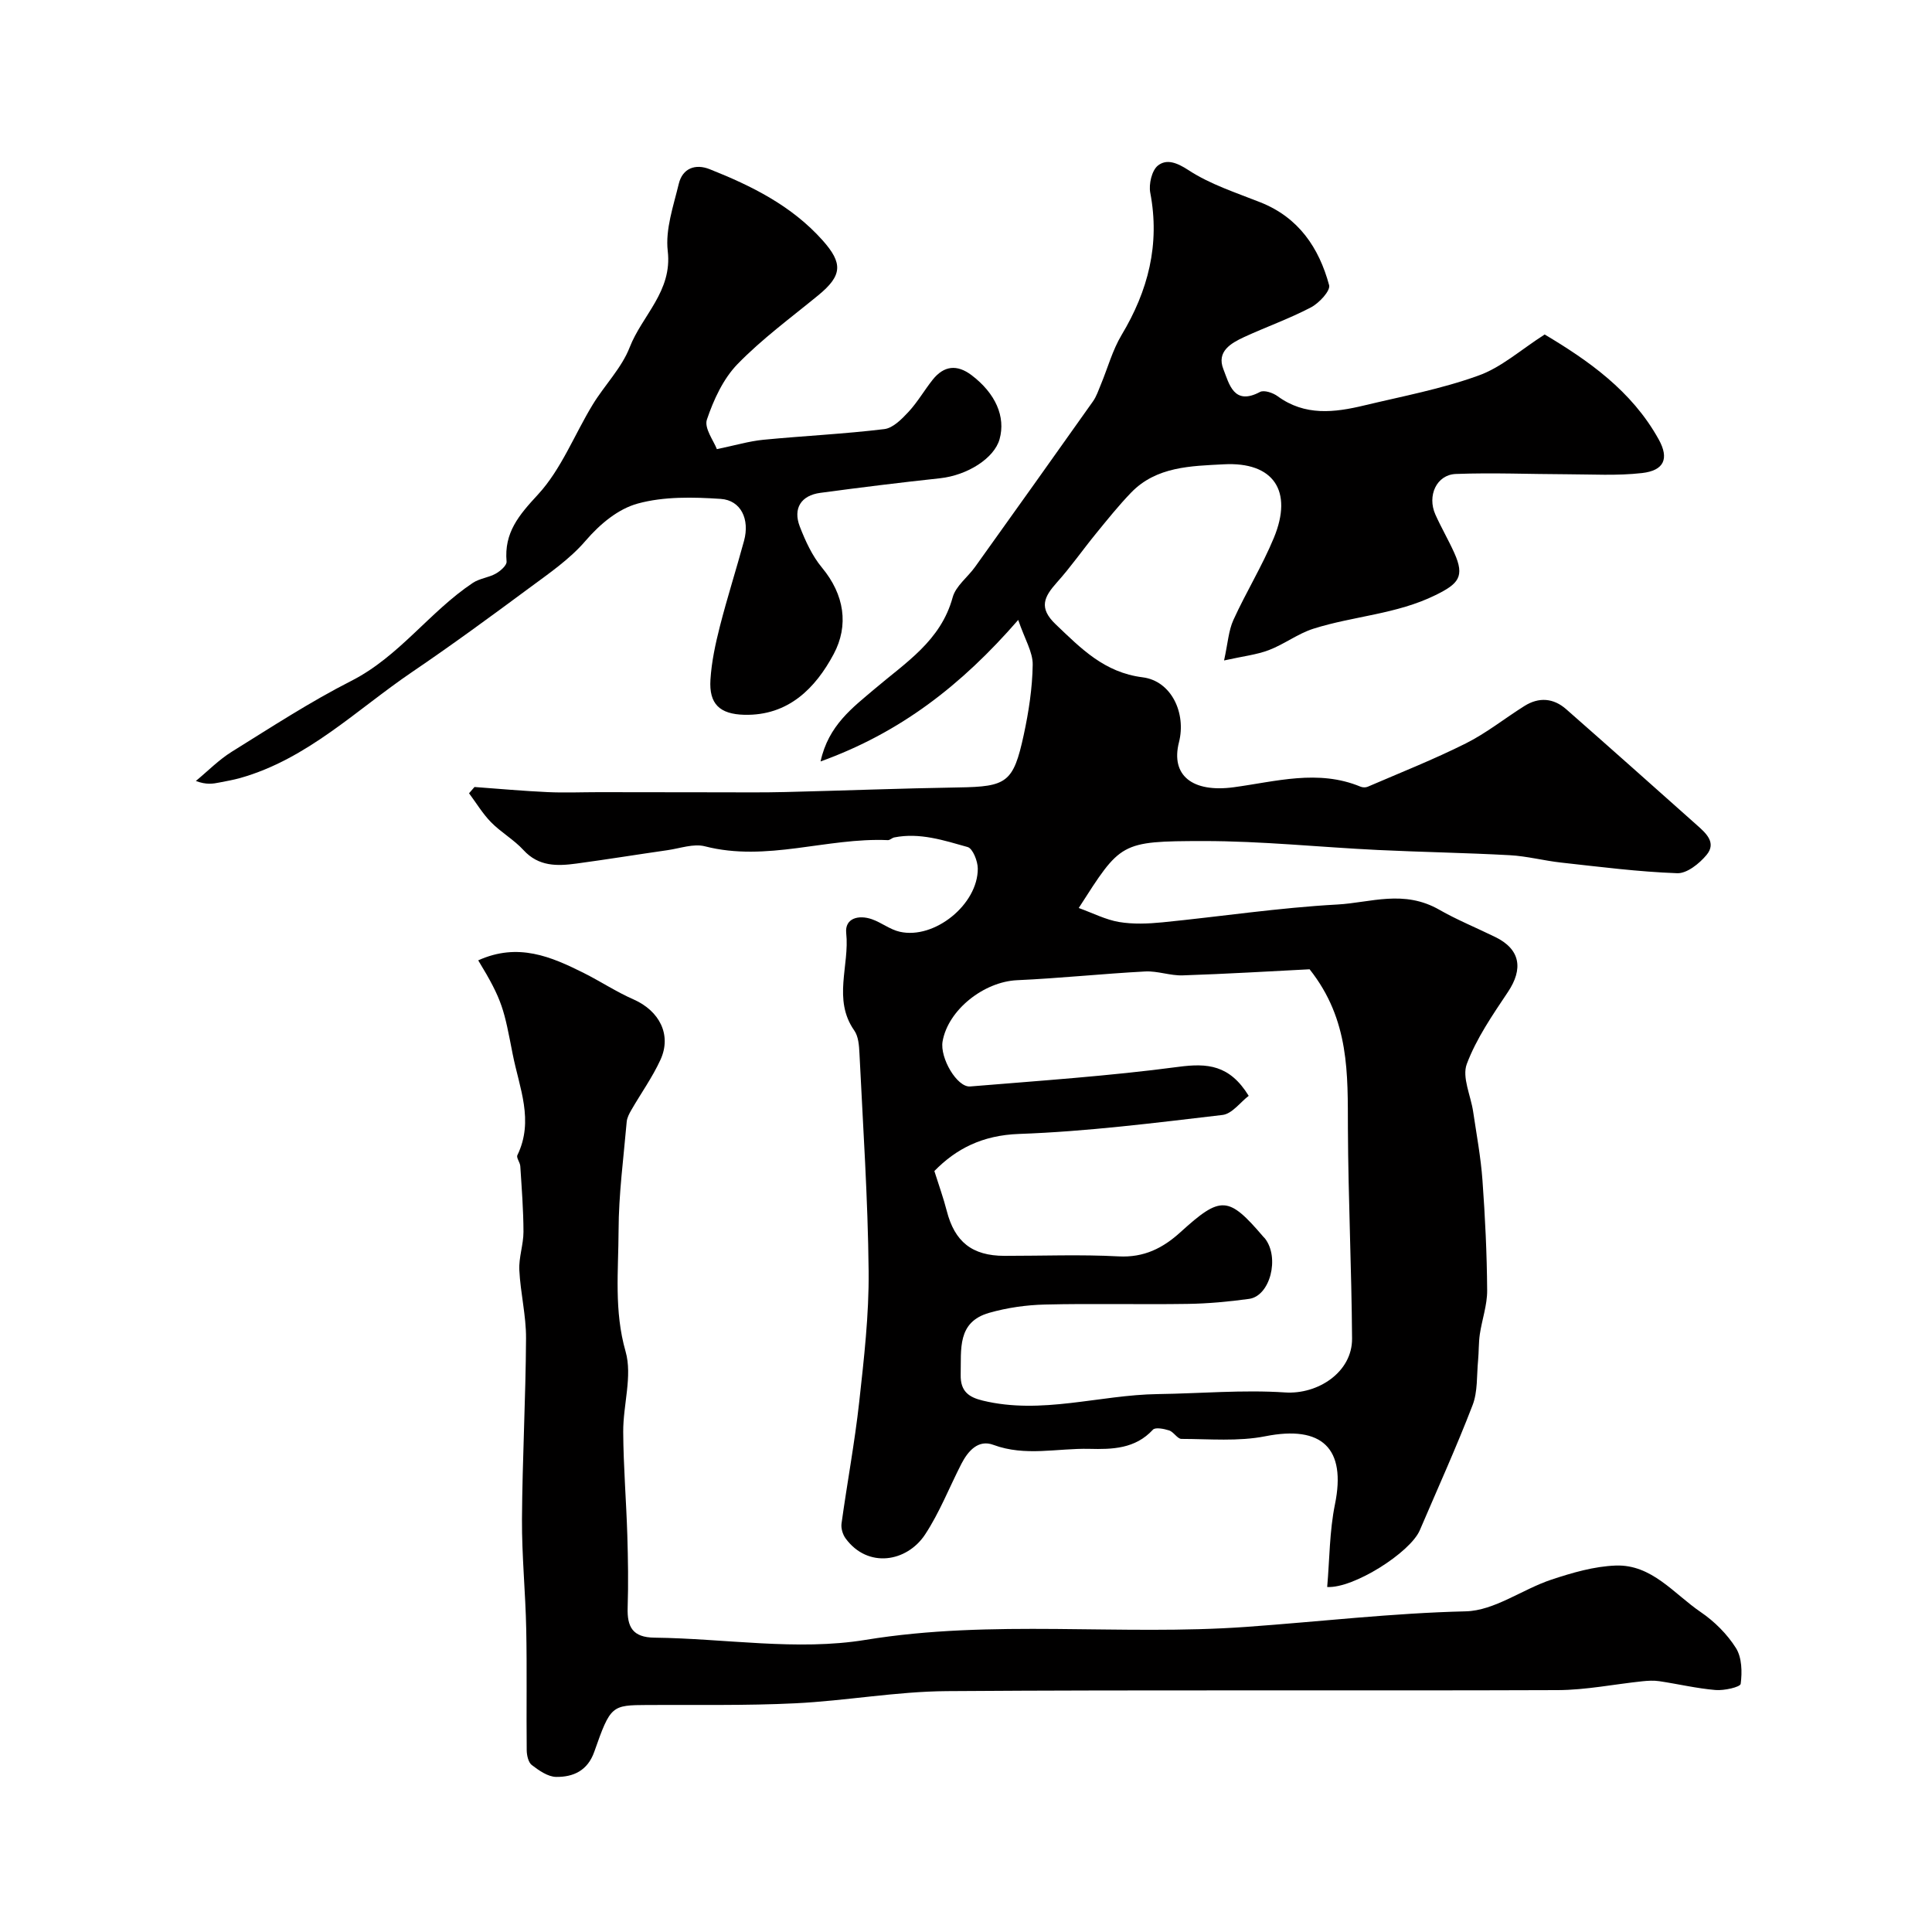
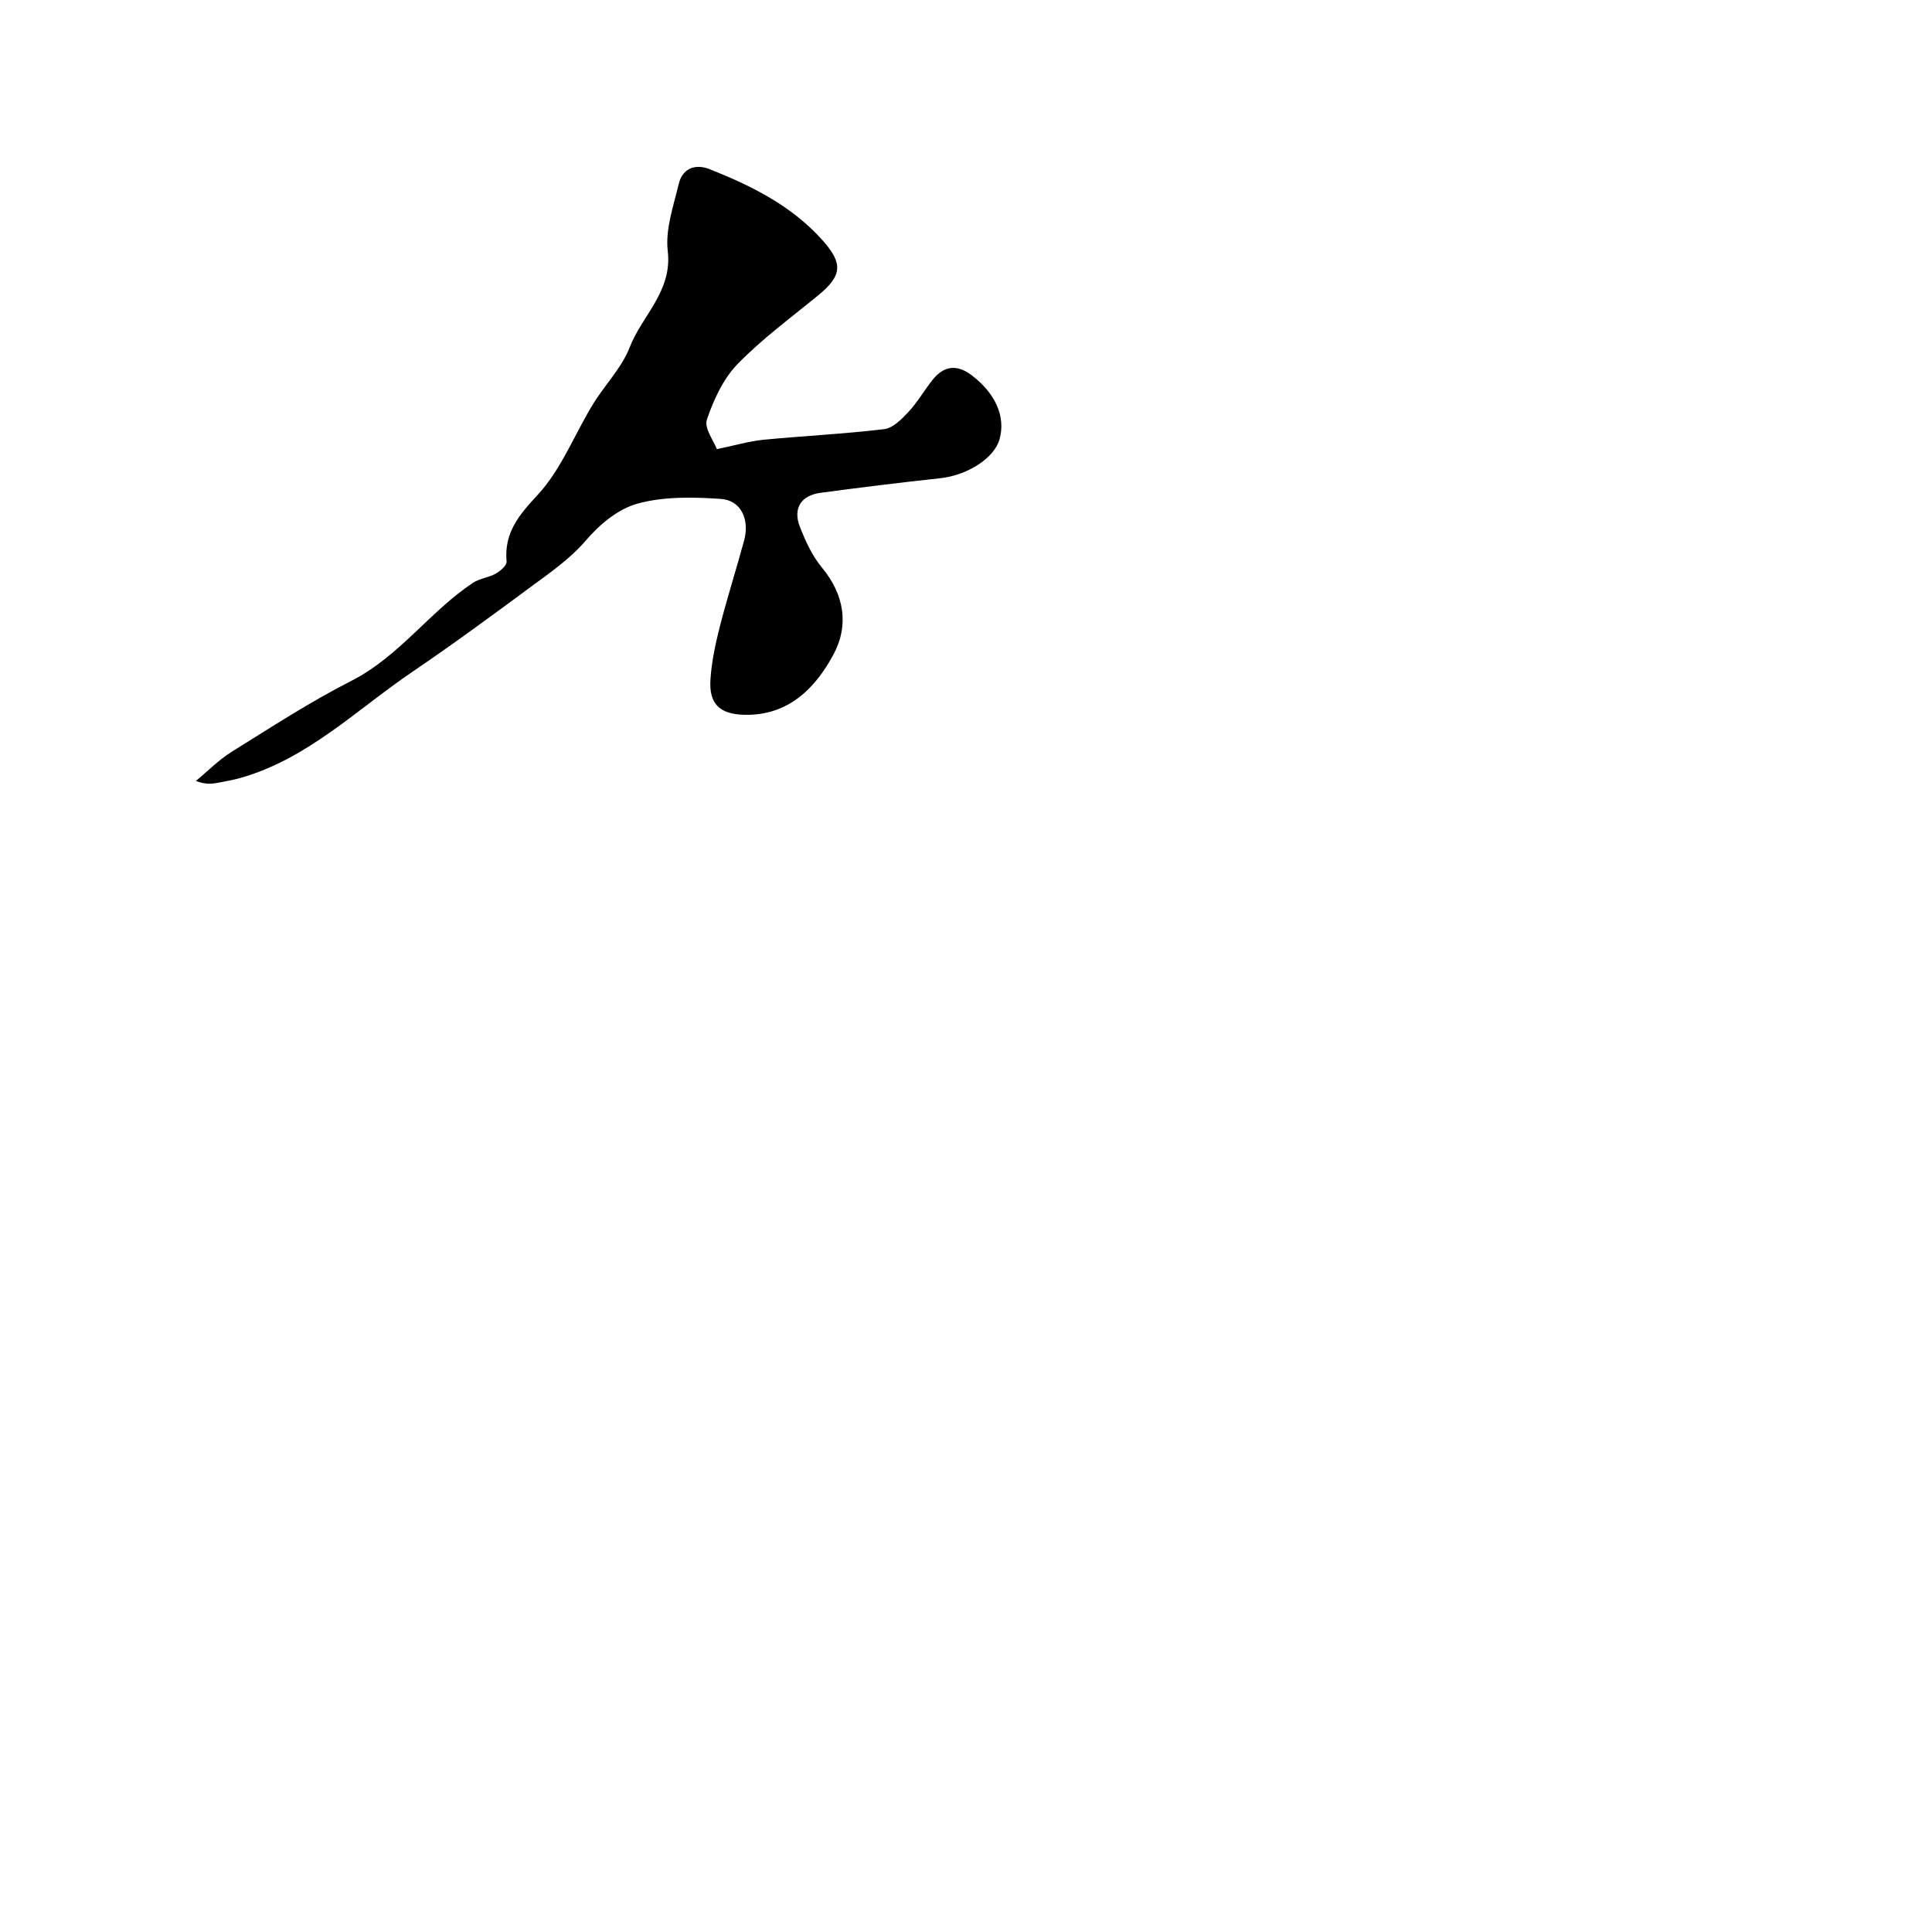
<svg xmlns="http://www.w3.org/2000/svg" enable-background="new 0 0 400 400" viewBox="0 0 400 400">
  <g fill="#010000">
-     <path d="m319.81 69.25c8.87 5.3 18.01 11.59 23.62 21.75 2.19 3.96 1.1 6.42-3.47 6.94-5.14.59-10.38.26-15.58.25-7.66-.02-15.32-.35-22.96-.06-4 .15-5.98 4.51-4.24 8.4 1.2 2.69 2.7 5.24 3.91 7.93 2.24 4.96.85 6.42-3.88 8.75-8.08 3.98-16.97 4.32-25.29 6.96-3.21 1.02-6.03 3.21-9.2 4.42-2.51.96-5.28 1.26-9.29 2.15.79-3.6.93-6.19 1.94-8.4 2.62-5.75 5.97-11.18 8.38-17.01 4-9.69-.07-15.76-10.4-15.2-6.73.36-13.92.42-19.18 5.87-2.57 2.67-4.9 5.58-7.25 8.46-2.74 3.35-5.22 6.92-8.11 10.14-2.65 2.97-3.82 5.25-.24 8.66 5.26 5.01 10.05 9.97 18 10.97 5.96.75 9.06 7.42 7.52 13.46-1.74 6.84 2.76 10.46 11.35 9.3 8.73-1.18 17.47-3.76 26.24-.12.43.18 1.06.2 1.48.02 6.8-2.93 13.7-5.66 20.31-8.97 4.28-2.14 8.09-5.21 12.16-7.76 2.99-1.88 6.01-1.64 8.64.68 9.04 7.94 18.02 15.94 27 23.94 1.89 1.68 4.19 3.66 2.05 6.23-1.48 1.78-4.06 3.86-6.08 3.78-8.02-.29-16.01-1.32-24-2.2-3.57-.39-7.1-1.34-10.67-1.53-9.09-.5-18.2-.64-27.3-1.08-12.04-.58-24.07-1.86-36.1-1.85-17.36.02-17.11.31-25.83 13.86 2.96 1.07 5.58 2.43 8.35 2.9 2.92.49 6.01.36 8.98.07 12.07-1.2 24.11-3.03 36.21-3.69 6.91-.38 13.75-3.16 21.18 1.12 3.4 1.96 7.7 3.74 11.54 5.62 5.22 2.56 5.77 6.61 2.62 11.34-3.19 4.78-6.55 9.64-8.54 14.95-1.02 2.74.83 6.53 1.32 9.86.7 4.73 1.59 9.46 1.93 14.22.55 7.58.92 15.2.97 22.8.02 3.02-1.07 6.03-1.52 9.07-.26 1.79-.19 3.63-.36 5.43-.3 3.1-.05 6.43-1.14 9.25-3.36 8.73-7.24 17.27-10.92 25.88-1.98 4.63-13.74 12.09-19.18 11.76.5-5.72.47-11.54 1.61-17.12 2.37-11.6-2.69-16.41-14.41-14.09-5.61 1.11-11.57.56-17.37.55-.84 0-1.6-1.44-2.55-1.75-1.06-.35-2.86-.7-3.36-.16-3.66 3.98-8.43 4.09-13.16 3.97-6.62-.16-13.26 1.63-19.88-.83-3.11-1.16-5.23 1.25-6.61 3.92-2.51 4.89-4.52 10.09-7.52 14.64-3.77 5.72-11.86 7.09-16.46.81-.6-.82-.98-2.11-.84-3.09 1.16-8.4 2.73-16.74 3.66-25.16.99-9 2.04-18.06 1.95-27.09-.15-15.04-1.17-30.07-1.9-45.1-.08-1.6-.21-3.49-1.07-4.71-4.51-6.43-.95-13.46-1.67-20.16-.33-3.12 2.59-3.83 5.3-2.89 1.99.69 3.77 2.15 5.79 2.6 7.17 1.63 16.19-5.65 16.15-13.09-.01-1.55-1.04-4.15-2.1-4.45-4.92-1.38-9.92-3.04-15.19-1.99-.47.09-.9.58-1.33.56-12.64-.56-25.07 4.57-37.87 1.28-2.36-.61-5.16.43-7.75.8-6.28.9-12.55 1.92-18.84 2.77-3.99.54-7.83.65-10.98-2.79-1.98-2.16-4.66-3.67-6.72-5.77-1.74-1.78-3.05-3.98-4.55-5.99.38-.43.76-.86 1.13-1.3 5.06.37 10.11.83 15.17 1.06 3.52.16 7.06.01 10.58.01 8.2.01 16.39.03 24.59.03 4.7 0 9.4.06 14.1-.06 11.93-.29 23.86-.76 35.79-.95 9.96-.16 11.34-.98 13.48-10.86 1.03-4.77 1.79-9.69 1.86-14.55.04-2.61-1.63-5.25-3-9.27-11.82 13.6-24.47 23.36-40.92 29.3 1.61-7.48 6.7-11.19 11.13-14.96 6.48-5.52 13.76-10 16.22-19.02.64-2.35 3.12-4.17 4.64-6.3 8.16-11.4 16.3-22.82 24.4-34.26.74-1.04 1.15-2.32 1.65-3.52 1.42-3.42 2.4-7.09 4.28-10.23 5.5-9.17 7.98-18.75 5.94-29.45-.34-1.78.32-4.63 1.58-5.63 1.79-1.42 3.91-.64 6.34.95 4.5 2.95 9.85 4.66 14.93 6.68 7.88 3.14 12.09 9.4 14.18 17.13.31 1.16-2.08 3.72-3.76 4.6-4.46 2.34-9.25 4.03-13.83 6.14-2.76 1.28-5.75 3-4.3 6.66 1.21 3.08 2.16 7.6 7.58 4.71.85-.45 2.7.18 3.66.89 5.65 4.13 11.76 3.38 17.92 1.9 7.89-1.89 15.93-3.4 23.53-6.14 4.79-1.67 8.83-5.35 13.83-8.55zm-48.67 131.43c-8.09.41-17.17.96-26.26 1.26-2.58.09-5.2-.94-7.76-.81-8.85.47-17.68 1.41-26.54 1.81-6.87.31-14.29 6.13-15.43 12.68-.59 3.38 2.99 9.55 5.72 9.32 14.39-1.19 28.81-2.16 43.11-4.06 6.01-.8 10.6-.42 14.55 6-1.73 1.32-3.45 3.73-5.42 3.96-14.01 1.64-28.05 3.43-42.13 3.93-7.6.27-13.04 3.08-17.53 7.68.96 3.05 1.89 5.61 2.56 8.23 1.64 6.43 5.26 9.32 11.94 9.33 7.88.01 15.78-.31 23.64.11 5.26.28 9.19-1.71 12.83-5.03 8.36-7.59 9.9-7.5 17.15.98.11.13.24.23.34.36 3.07 3.97 1.06 11.89-3.3 12.49-4.23.58-8.51.98-12.78 1.04-9.83.15-19.66-.11-29.48.13-3.87.09-7.84.66-11.56 1.72-6.67 1.91-5.76 7.55-5.89 12.81-.08 3.51 1.76 4.67 4.53 5.35 12.22 2.98 24.18-1.17 36.29-1.34 8.78-.12 17.61-.92 26.34-.34 6.8.45 13.92-4.2 13.87-11.15-.1-14.49-.79-28.97-.86-43.46-.05-11.26.4-22.5-7.93-33z" />
-     <path d="m99.01 198.83c8.26-3.73 15.1-.76 21.86 2.62 3.47 1.74 6.74 3.91 10.28 5.46 5.38 2.37 7.96 7.34 5.59 12.51-1.66 3.62-4.02 6.91-6.02 10.38-.44.76-.9 1.62-.97 2.47-.65 7.49-1.66 14.99-1.68 22.49-.03 8.33-.96 16.62 1.45 25.05 1.45 5.08-.53 11.08-.49 16.66.04 7.13.63 14.25.85 21.37.15 4.99.23 10 .07 14.99-.13 4.02 1.03 6.18 5.55 6.23 14.59.17 29.53 2.78 43.69.46 26.33-4.31 52.63-.82 78.83-2.69 15.14-1.08 30.2-2.86 45.44-3.22 5.95-.14 11.72-4.56 17.73-6.56 4.31-1.43 8.86-2.76 13.34-2.92 7.47-.26 12.04 5.86 17.58 9.63 2.84 1.93 5.48 4.56 7.3 7.45 1.24 1.97 1.3 4.98.98 7.41-.09.68-3.43 1.43-5.21 1.28-3.91-.33-7.76-1.25-11.65-1.83-1.14-.17-2.34-.1-3.49.02-5.85.61-11.69 1.81-17.54 1.83-42.15.16-84.3-.09-126.44.21-10.48.07-20.93 2.01-31.42 2.52-10.17.5-20.38.29-30.58.35-7.43.04-7.65.08-11.02 9.68-1.38 3.93-4.35 5.25-7.89 5.21-1.71-.02-3.57-1.33-5.05-2.46-.72-.55-1.04-2.02-1.05-3.07-.09-8.35.07-16.7-.1-25.04-.15-7.6-.92-15.19-.88-22.78.08-12.49.77-24.97.84-37.45.03-4.7-1.16-9.41-1.39-14.13-.13-2.62.86-5.28.86-7.93-.01-4.53-.37-9.07-.66-13.6-.05-.77-.86-1.73-.6-2.26 3.48-7.19.41-13.9-.97-20.9-1.81-9.21-2-11.01-7.14-19.44z" />
    <path d="m148.42 92.99c3.77-.78 6.67-1.65 9.62-1.94 8.34-.81 16.73-1.2 25.05-2.21 1.81-.22 3.62-2.08 5.01-3.57 1.87-2.02 3.27-4.47 4.99-6.64 2.33-2.93 5.04-3.24 8.07-.95 4.95 3.76 7.09 8.59 5.79 13.25-1.11 3.97-6.68 7.48-12.34 8.09-8.27.89-16.53 1.91-24.77 3.02-3.99.53-5.7 3.22-4.25 6.98 1.16 2.99 2.57 6.07 4.59 8.5 4.65 5.6 5.6 11.96 2.42 17.91-3.77 7.05-9.38 12.78-18.5 12.56-5.09-.13-7.33-2.24-7.01-7.27.23-3.7 1.03-7.41 1.95-11.02 1.52-5.96 3.4-11.82 5.01-17.75 1.2-4.43-.63-8.38-4.84-8.66-5.7-.38-11.73-.52-17.15.96-4.03 1.1-7.75 4.14-10.85 7.74-3.26 3.8-7.58 6.75-11.66 9.77-7.99 5.92-16.02 11.8-24.24 17.38-11.53 7.83-21.65 18-35.58 21.94-1.4.39-2.83.64-4.26.92-1.38.28-2.77.51-4.92-.31 2.47-2.04 4.75-4.38 7.45-6.06 8.14-5.06 16.2-10.32 24.73-14.66 9.92-5.04 16.19-14.31 25.18-20.3 1.39-.92 3.27-1.08 4.74-1.91.95-.53 2.3-1.71 2.23-2.49-.53-6 2.54-9.6 6.49-13.87 4.84-5.24 7.55-12.41 11.35-18.64 2.45-4.02 5.98-7.56 7.65-11.85 2.57-6.62 8.86-11.58 7.88-19.94-.52-4.49 1.18-9.32 2.28-13.9.78-3.26 3.46-4.21 6.4-3.04 8.69 3.45 16.98 7.56 23.37 14.72 4.26 4.77 4.09 7.3-.88 11.38-5.67 4.65-11.65 9.03-16.73 14.26-2.96 3.05-4.94 7.37-6.33 11.47-.61 1.78 1.42 4.43 2.06 6.13z" />
  </g>
</svg>